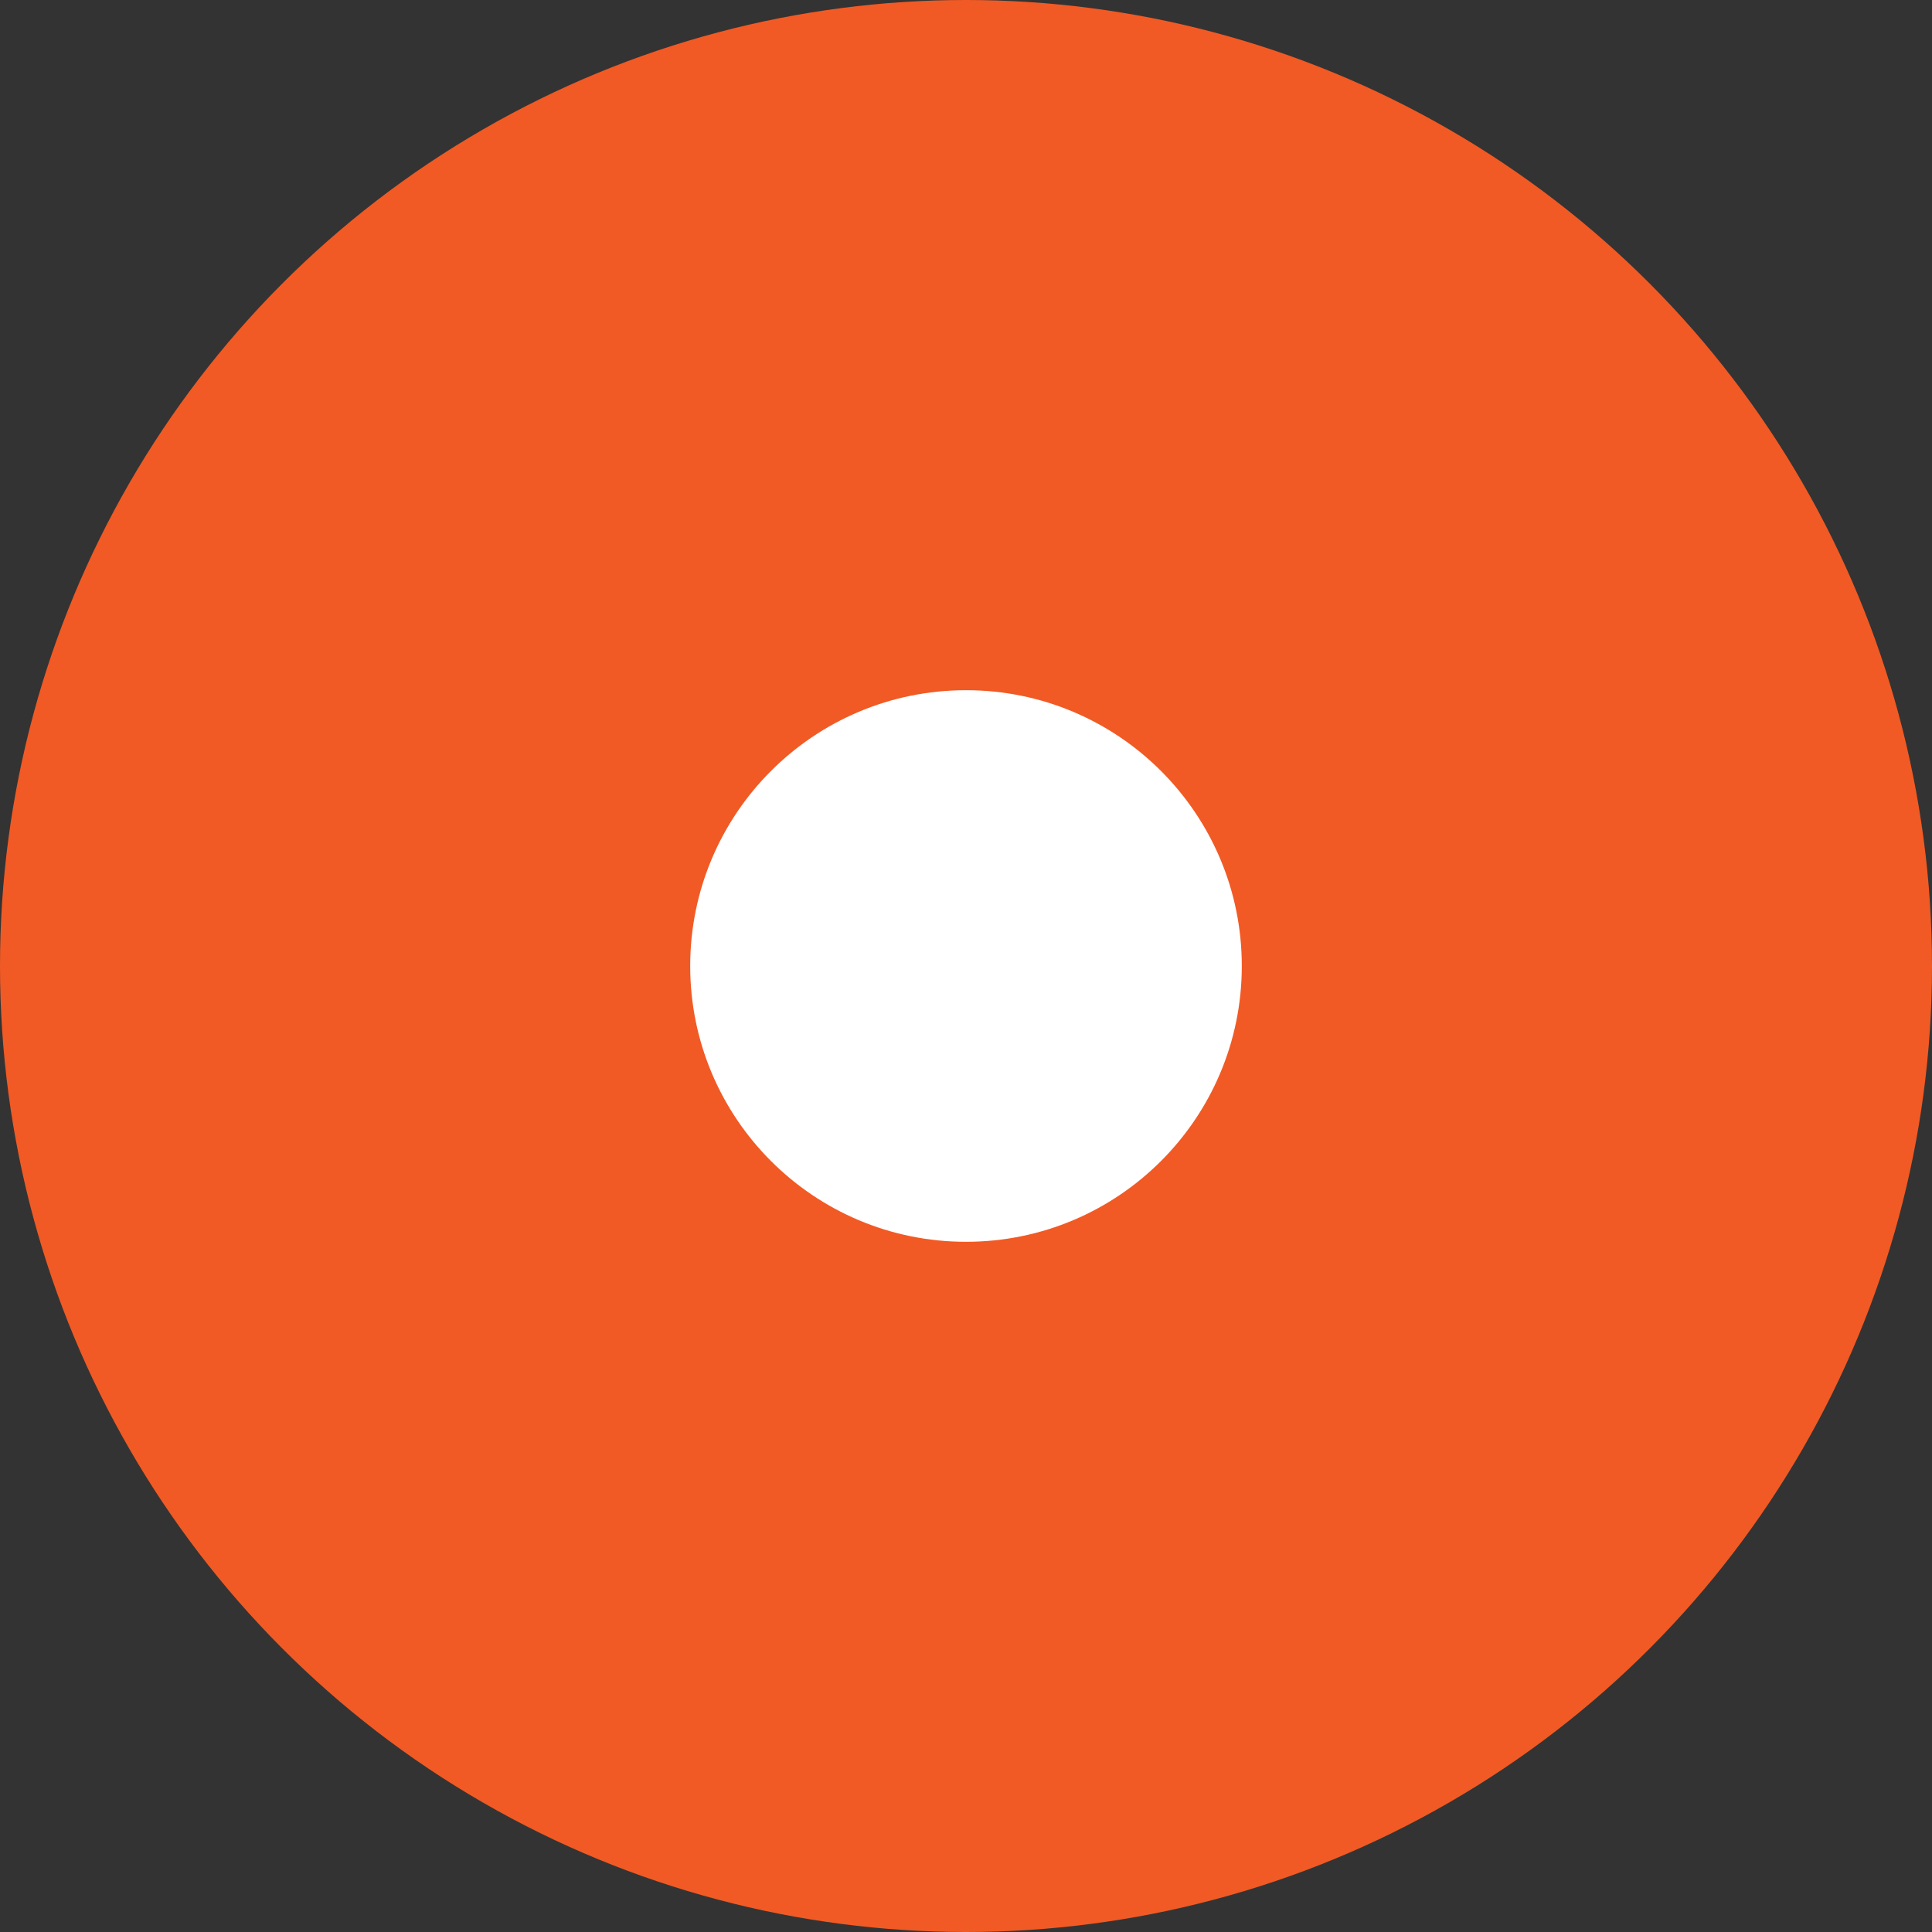
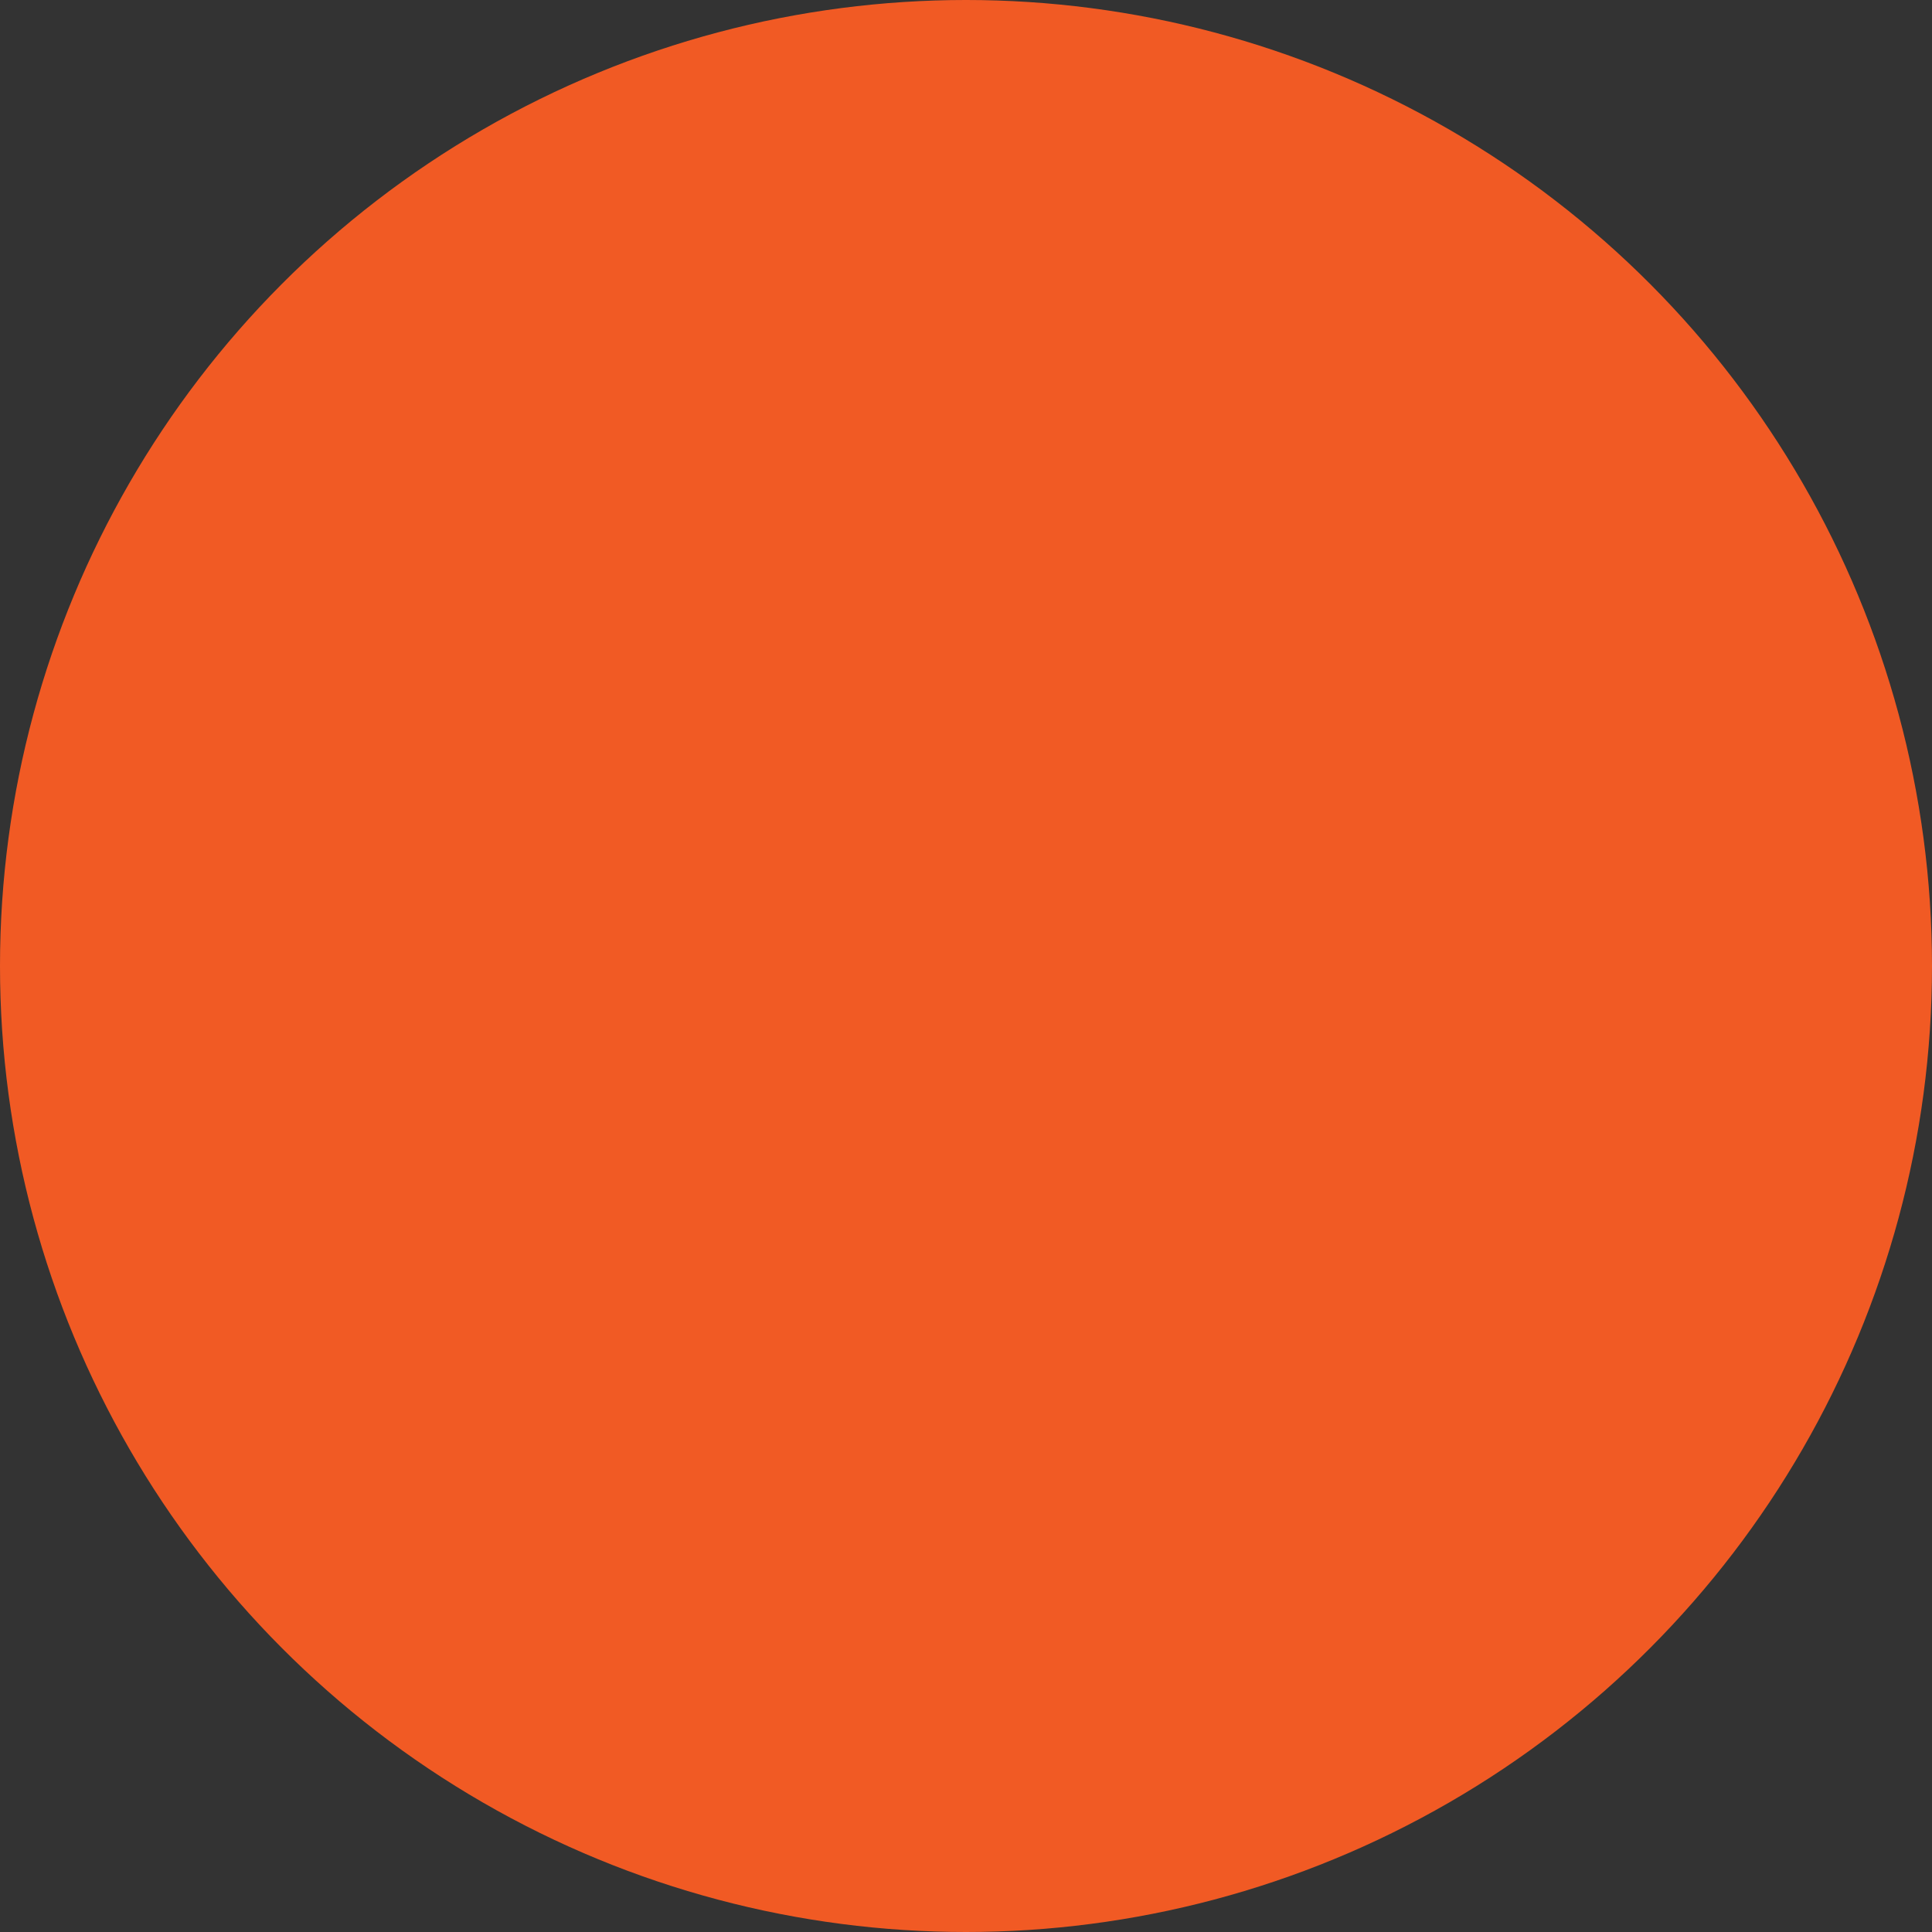
<svg xmlns="http://www.w3.org/2000/svg" id="Layer_1" data-name="Layer 1" viewBox="0 0 193.48 193.48">
  <rect x="0" y="0" width="193.48" height="193.48" fill="#333333" stroke="none" />
  <circle cx="96.74" cy="96.74" r="96.74" style="fill: #f15a24;" />
-   <circle cx="96.74" cy="96.74" r="27.62" style="fill: #fff;" />
</svg>